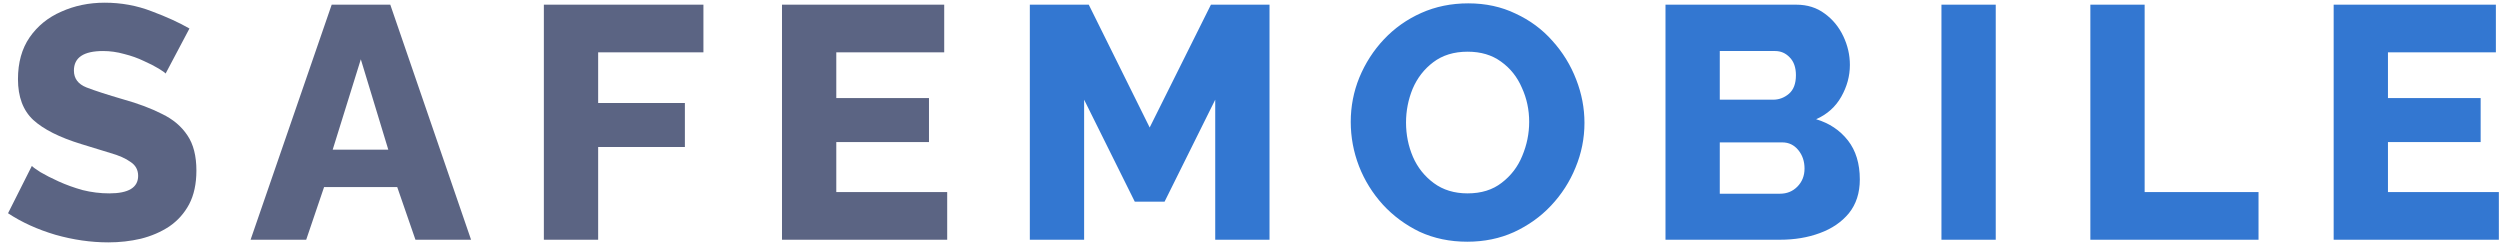
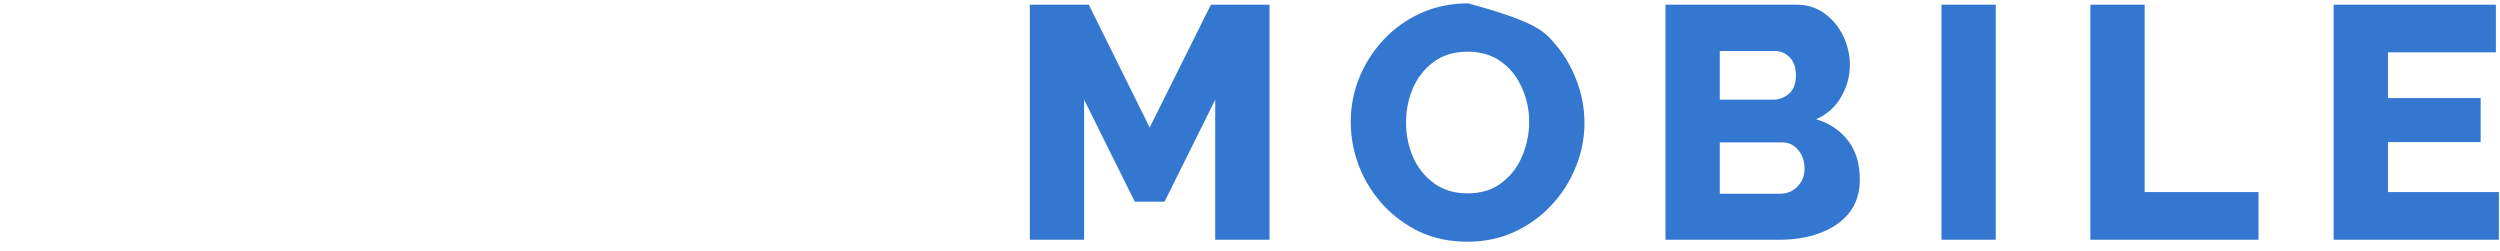
<svg xmlns="http://www.w3.org/2000/svg" width="219" height="22" viewBox="0 0 219 22" fill="none">
-   <path d="M14.508 6.442C14.45 6.365 14.247 6.22 13.899 6.007C13.551 5.794 13.116 5.572 12.594 5.34C12.072 5.089 11.502 4.886 10.883 4.731C10.265 4.557 9.646 4.47 9.027 4.47C7.326 4.47 6.475 5.04 6.475 6.181C6.475 6.877 6.843 7.37 7.577 7.66C8.331 7.95 9.404 8.298 10.796 8.704C12.111 9.071 13.242 9.497 14.189 9.98C15.156 10.444 15.9 11.072 16.422 11.865C16.944 12.638 17.205 13.663 17.205 14.939C17.205 16.099 16.993 17.085 16.567 17.897C16.142 18.69 15.562 19.337 14.827 19.84C14.093 20.323 13.261 20.681 12.333 20.913C11.425 21.126 10.477 21.232 9.491 21.232C7.964 21.232 6.417 21.01 4.851 20.565C3.285 20.101 1.903 19.473 0.704 18.68L2.792 14.533C2.87 14.63 3.121 14.813 3.546 15.084C3.972 15.335 4.503 15.606 5.141 15.896C5.779 16.186 6.475 16.437 7.229 16.65C8.003 16.843 8.786 16.94 9.578 16.94C11.26 16.94 12.101 16.428 12.101 15.403C12.101 14.881 11.879 14.475 11.434 14.185C11.009 13.876 10.419 13.615 9.665 13.402C8.911 13.17 8.061 12.909 7.113 12.619C5.219 12.039 3.817 11.333 2.908 10.502C2.019 9.671 1.574 8.482 1.574 6.935C1.574 5.485 1.913 4.267 2.589 3.281C3.285 2.276 4.213 1.522 5.373 1.019C6.533 0.497 7.8 0.236 9.172 0.236C10.622 0.236 11.995 0.487 13.29 0.99C14.586 1.473 15.688 1.976 16.596 2.498L14.508 6.442ZM29.056 0.41H34.189L41.265 21H36.393L34.798 16.389H28.389L26.823 21H21.951L29.056 0.41ZM34.015 13.112L31.608 5.195L29.143 13.112H34.015ZM47.642 21V0.41H61.62V4.586H52.398V9.023H59.996V12.88H52.398V21H47.642ZM82.974 16.824V21H68.503V0.41H82.713V4.586H73.259V8.588H81.379V12.445H73.259V16.824H82.974Z" fill="#5B6483" />
-   <path d="M106.454 21V8.733L102.017 17.665H99.406L94.969 8.733V21H90.213V0.41H95.376L100.712 11.169L106.077 0.41H111.21V21H106.454ZM128.533 21.174C127.005 21.174 125.613 20.884 124.357 20.304C123.119 19.705 122.046 18.912 121.138 17.926C120.229 16.921 119.533 15.799 119.05 14.562C118.566 13.305 118.325 12.01 118.325 10.676C118.325 9.323 118.576 8.027 119.079 6.79C119.601 5.533 120.316 4.422 121.225 3.455C122.153 2.469 123.245 1.696 124.502 1.135C125.758 0.574 127.131 0.294 128.62 0.294C130.147 0.294 131.529 0.594 132.767 1.193C134.023 1.773 135.096 2.566 135.986 3.571C136.894 4.576 137.59 5.707 138.074 6.964C138.557 8.201 138.799 9.468 138.799 10.763C138.799 12.116 138.538 13.421 138.016 14.678C137.513 15.915 136.798 17.027 135.87 18.013C134.961 18.98 133.878 19.753 132.622 20.333C131.384 20.894 130.021 21.174 128.533 21.174ZM123.168 10.734C123.168 11.797 123.371 12.803 123.777 13.75C124.183 14.678 124.792 15.442 125.604 16.041C126.416 16.64 127.402 16.94 128.562 16.94C129.76 16.94 130.756 16.631 131.549 16.012C132.361 15.393 132.96 14.61 133.347 13.663C133.753 12.696 133.956 11.701 133.956 10.676C133.956 9.613 133.743 8.617 133.318 7.689C132.912 6.742 132.303 5.978 131.491 5.398C130.698 4.818 129.722 4.528 128.562 4.528C127.363 4.528 126.358 4.837 125.546 5.456C124.753 6.055 124.154 6.829 123.748 7.776C123.361 8.723 123.168 9.709 123.168 10.734ZM162.92 15.722C162.92 16.901 162.601 17.887 161.963 18.68C161.325 19.453 160.474 20.033 159.411 20.42C158.367 20.807 157.207 21 155.931 21H145.897V0.41H157.352C158.319 0.41 159.15 0.671 159.846 1.193C160.542 1.696 161.083 2.353 161.47 3.165C161.857 3.977 162.05 4.818 162.05 5.688C162.05 6.655 161.799 7.583 161.296 8.472C160.793 9.361 160.059 10.019 159.092 10.444C160.252 10.792 161.18 11.411 161.876 12.3C162.572 13.189 162.92 14.33 162.92 15.722ZM150.653 4.47V8.733H155.322C155.844 8.733 156.308 8.559 156.714 8.211C157.12 7.863 157.323 7.322 157.323 6.587C157.323 5.91 157.139 5.388 156.772 5.021C156.424 4.654 155.999 4.47 155.496 4.47H150.653ZM158.077 14.765C158.077 14.127 157.893 13.586 157.526 13.141C157.159 12.696 156.695 12.474 156.134 12.474H150.653V16.969H155.931C156.53 16.969 157.033 16.766 157.439 16.36C157.864 15.935 158.077 15.403 158.077 14.765ZM170.071 21V0.41H174.827V21H170.071ZM183.115 21V0.41H187.871V16.824H197.847V21H183.115ZM218.9 16.824V21H204.429V0.41H218.639V4.586H209.185V8.588H217.305V12.445H209.185V16.824H218.9Z" fill="#3377D1" />
+   <path d="M106.454 21V8.733L102.017 17.665H99.406L94.969 8.733V21H90.213V0.41H95.376L100.712 11.169L106.077 0.41H111.21V21H106.454ZM128.533 21.174C127.005 21.174 125.613 20.884 124.357 20.304C123.119 19.705 122.046 18.912 121.138 17.926C120.229 16.921 119.533 15.799 119.05 14.562C118.566 13.305 118.325 12.01 118.325 10.676C118.325 9.323 118.576 8.027 119.079 6.79C119.601 5.533 120.316 4.422 121.225 3.455C122.153 2.469 123.245 1.696 124.502 1.135C125.758 0.574 127.131 0.294 128.62 0.294C134.023 1.773 135.096 2.566 135.986 3.571C136.894 4.576 137.59 5.707 138.074 6.964C138.557 8.201 138.799 9.468 138.799 10.763C138.799 12.116 138.538 13.421 138.016 14.678C137.513 15.915 136.798 17.027 135.87 18.013C134.961 18.98 133.878 19.753 132.622 20.333C131.384 20.894 130.021 21.174 128.533 21.174ZM123.168 10.734C123.168 11.797 123.371 12.803 123.777 13.75C124.183 14.678 124.792 15.442 125.604 16.041C126.416 16.64 127.402 16.94 128.562 16.94C129.76 16.94 130.756 16.631 131.549 16.012C132.361 15.393 132.96 14.61 133.347 13.663C133.753 12.696 133.956 11.701 133.956 10.676C133.956 9.613 133.743 8.617 133.318 7.689C132.912 6.742 132.303 5.978 131.491 5.398C130.698 4.818 129.722 4.528 128.562 4.528C127.363 4.528 126.358 4.837 125.546 5.456C124.753 6.055 124.154 6.829 123.748 7.776C123.361 8.723 123.168 9.709 123.168 10.734ZM162.92 15.722C162.92 16.901 162.601 17.887 161.963 18.68C161.325 19.453 160.474 20.033 159.411 20.42C158.367 20.807 157.207 21 155.931 21H145.897V0.41H157.352C158.319 0.41 159.15 0.671 159.846 1.193C160.542 1.696 161.083 2.353 161.47 3.165C161.857 3.977 162.05 4.818 162.05 5.688C162.05 6.655 161.799 7.583 161.296 8.472C160.793 9.361 160.059 10.019 159.092 10.444C160.252 10.792 161.18 11.411 161.876 12.3C162.572 13.189 162.92 14.33 162.92 15.722ZM150.653 4.47V8.733H155.322C155.844 8.733 156.308 8.559 156.714 8.211C157.12 7.863 157.323 7.322 157.323 6.587C157.323 5.91 157.139 5.388 156.772 5.021C156.424 4.654 155.999 4.47 155.496 4.47H150.653ZM158.077 14.765C158.077 14.127 157.893 13.586 157.526 13.141C157.159 12.696 156.695 12.474 156.134 12.474H150.653V16.969H155.931C156.53 16.969 157.033 16.766 157.439 16.36C157.864 15.935 158.077 15.403 158.077 14.765ZM170.071 21V0.41H174.827V21H170.071ZM183.115 21V0.41H187.871V16.824H197.847V21H183.115ZM218.9 16.824V21H204.429V0.41H218.639V4.586H209.185V8.588H217.305V12.445H209.185V16.824H218.9Z" fill="#3377D1" />
</svg>